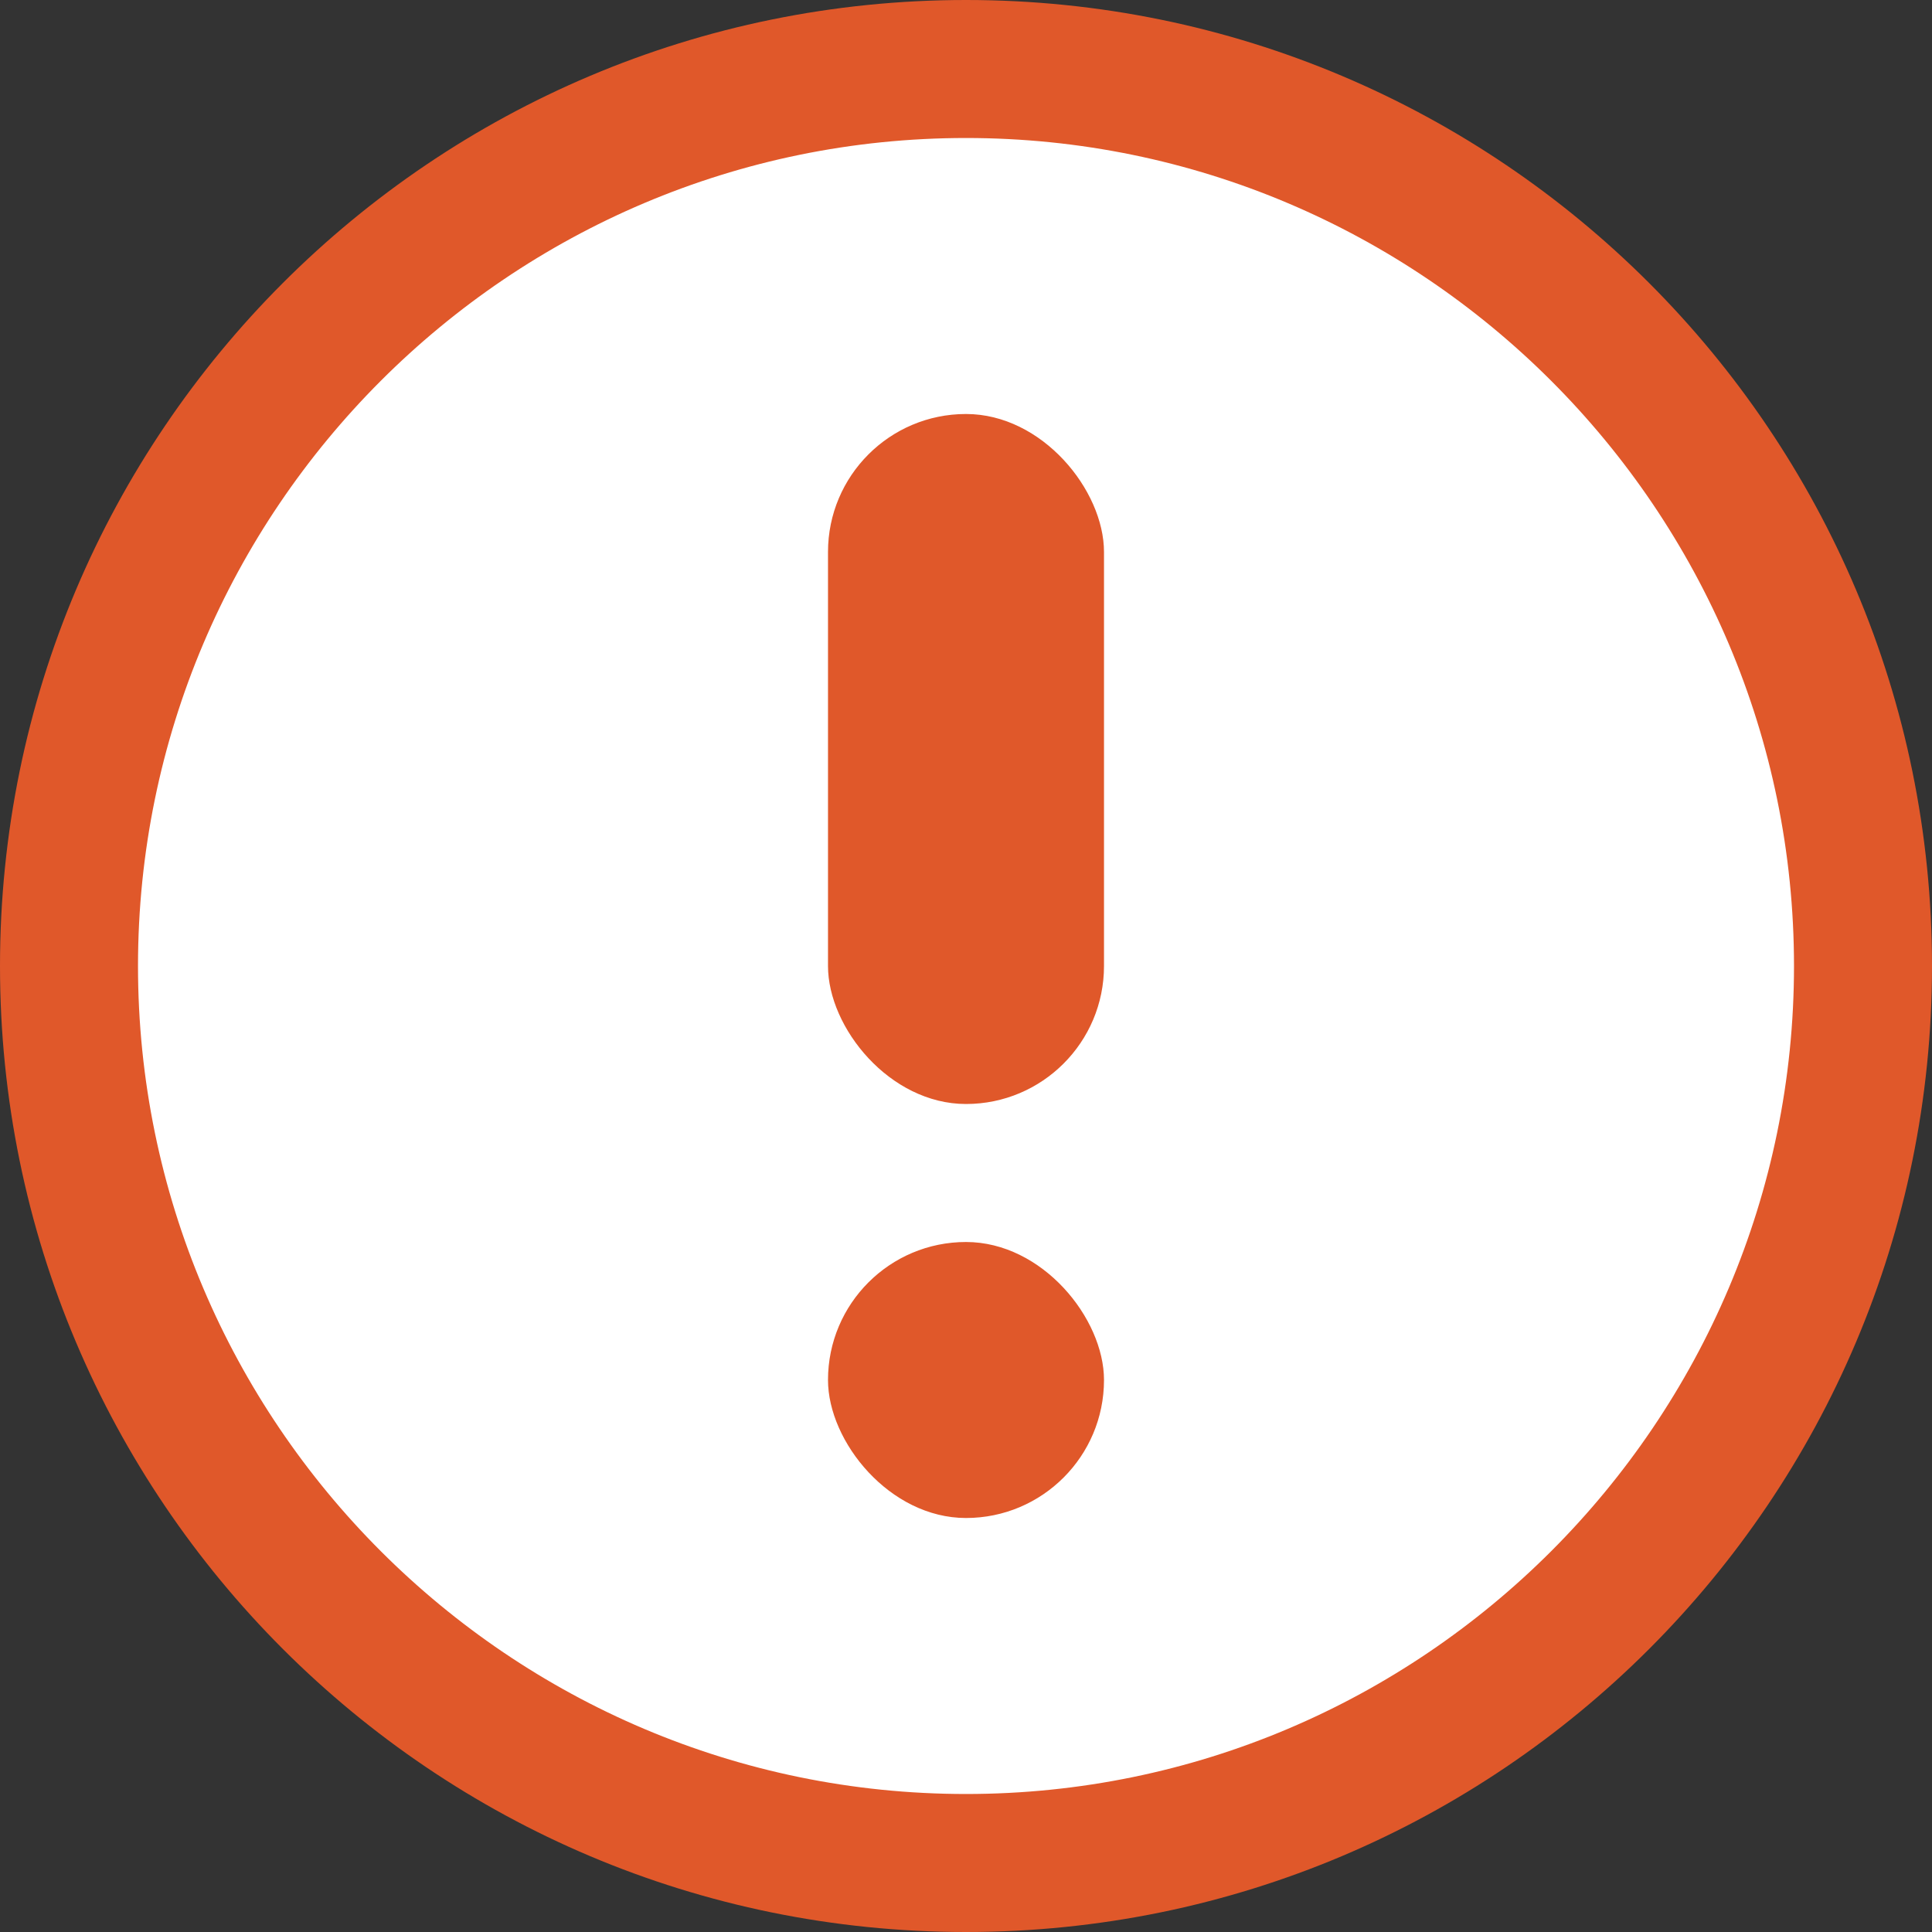
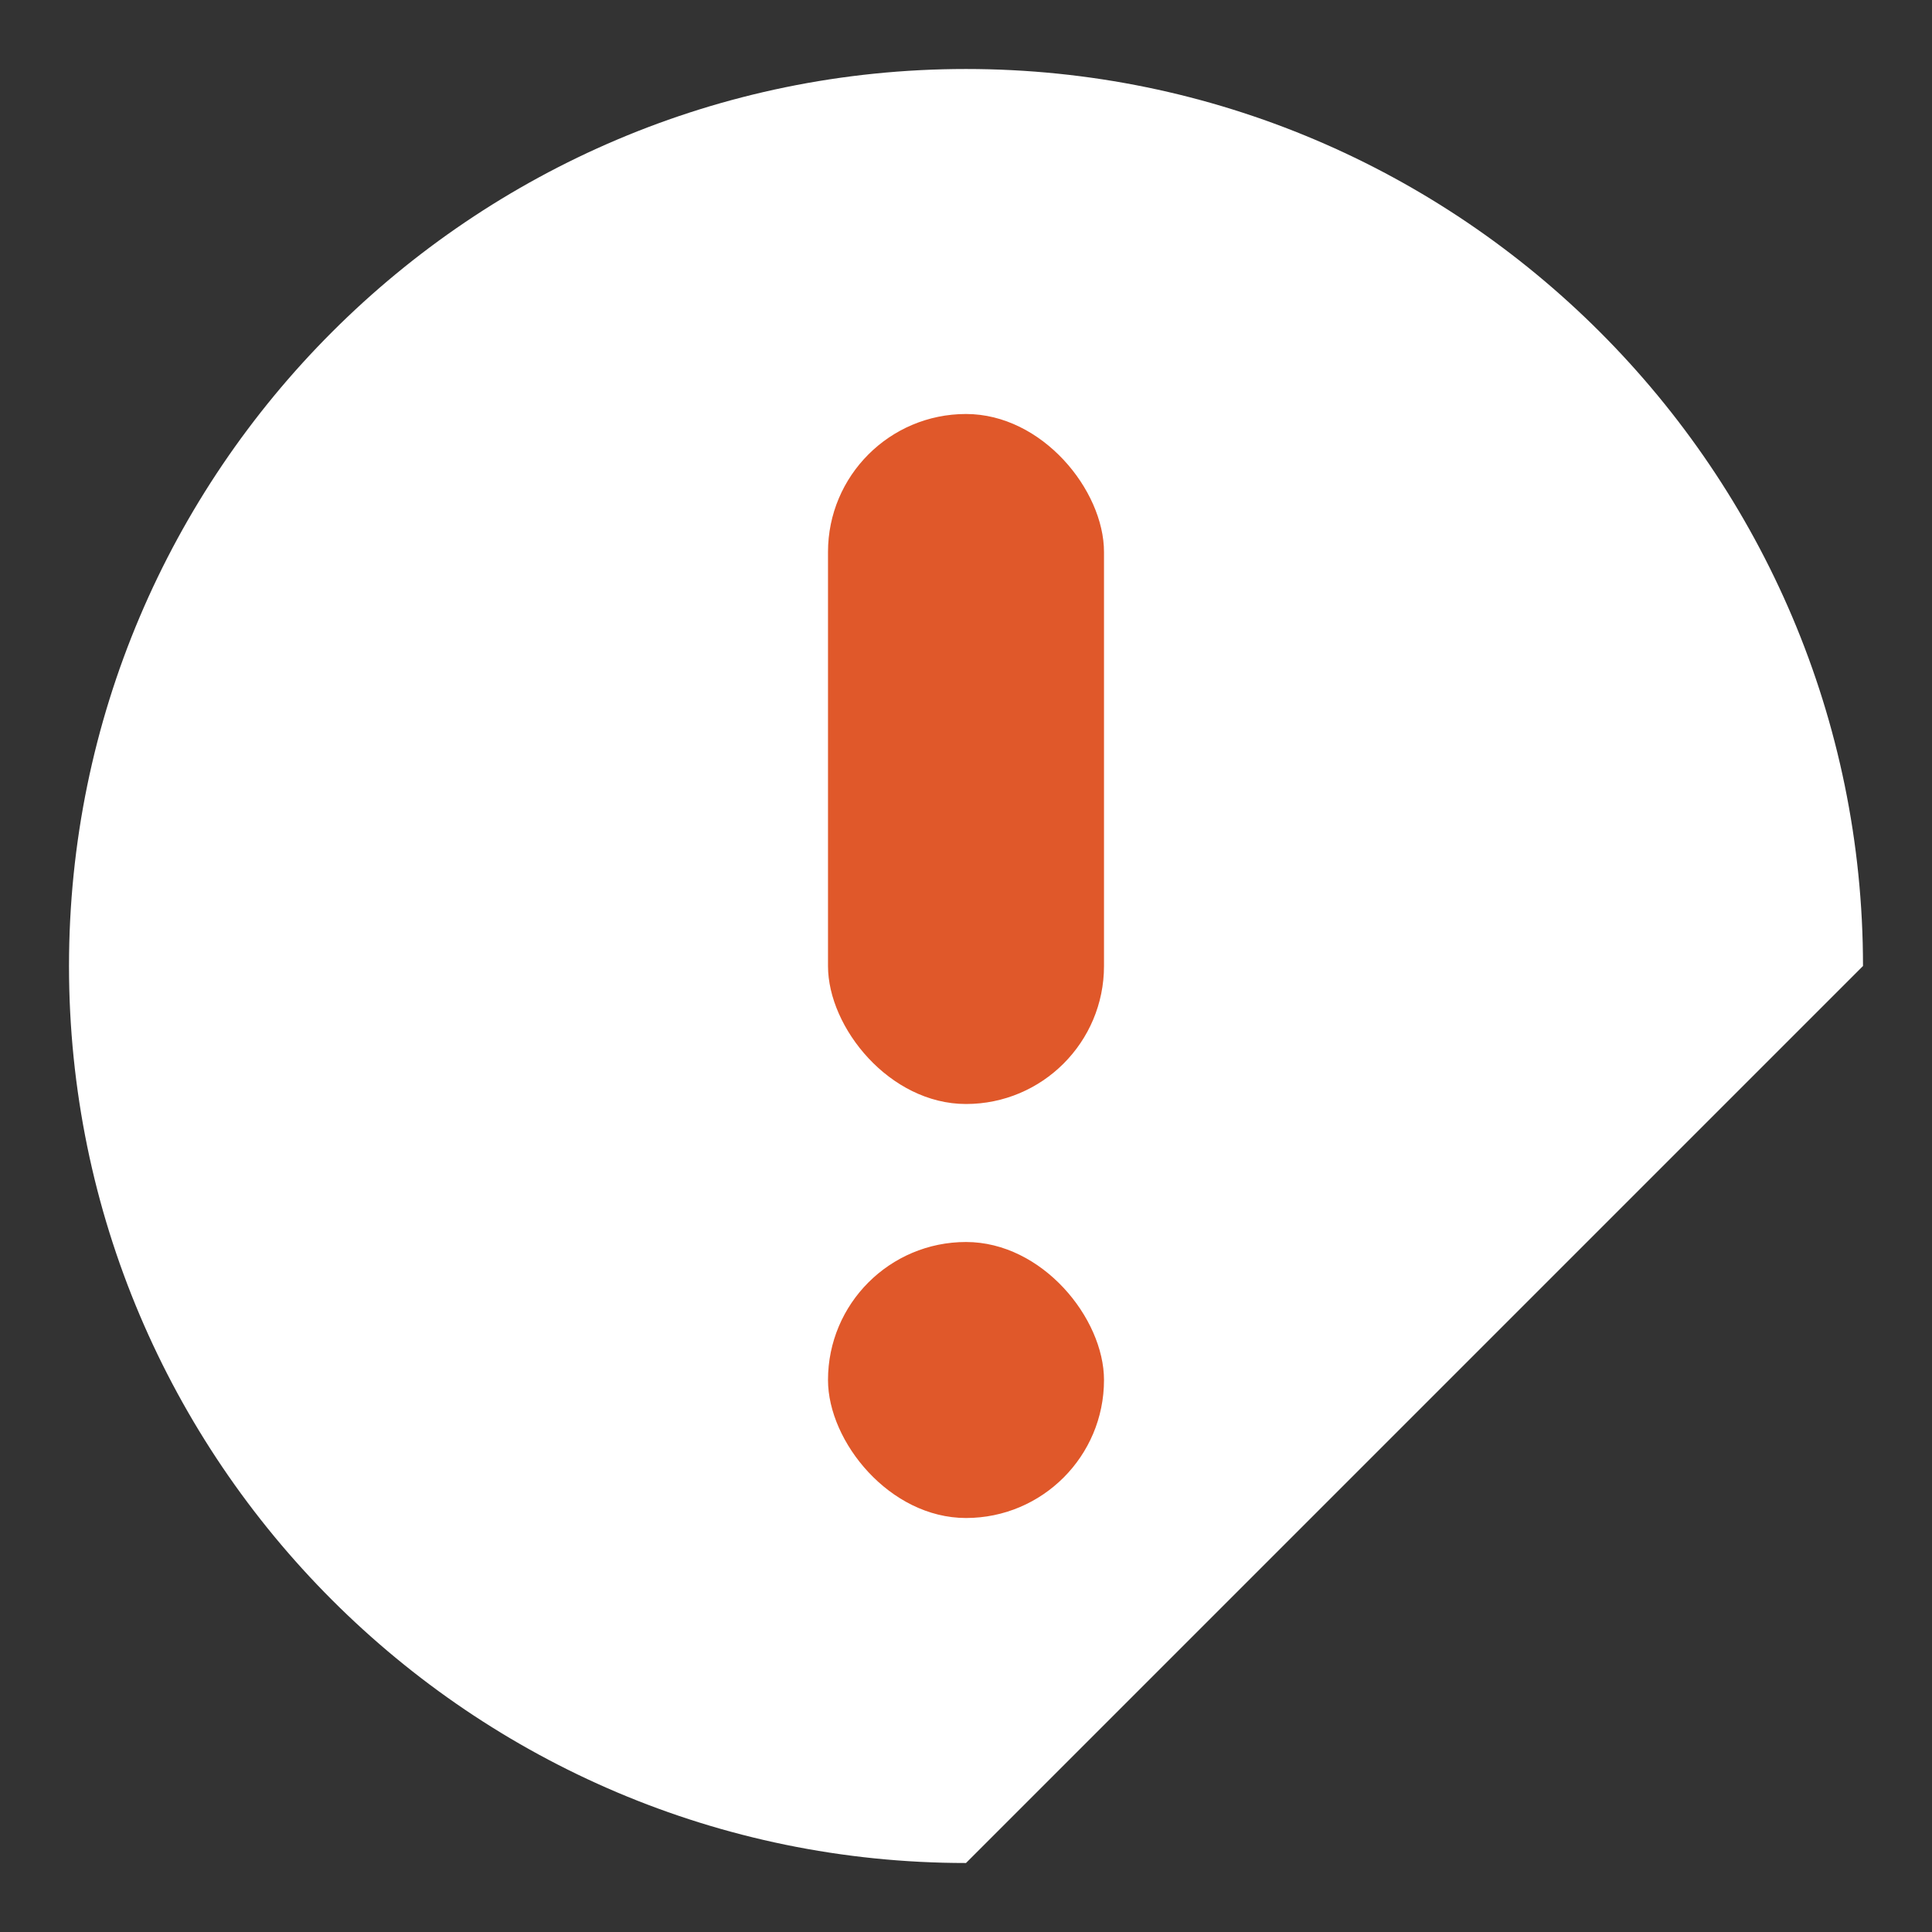
<svg xmlns="http://www.w3.org/2000/svg" id="Component_7_487" data-name="Component 7 – 487" width="14" height="14" viewBox="0 0 14 14">
  <rect x="0" y="0" width="14" height="14" fill="#333333" stroke="none" />
  <g id="Path_8374" data-name="Path 8374" fill="#fff">
-     <path d="M 7 13.5 C 3.416 13.5 0.5 10.584 0.5 7 C 0.5 3.416 3.416 0.5 7 0.5 C 10.584 0.5 13.5 3.416 13.5 7 C 13.5 10.584 10.584 13.5 7 13.5 Z" stroke="none" />
-     <path d="M 7 1 C 3.692 1 1 3.692 1 7 C 1 10.308 3.692 13 7 13 C 10.308 13 13 10.308 13 7 C 13 3.692 10.308 1 7 1 M 7 0 C 10.866 0 14 3.134 14 7 C 14 10.866 10.866 14 7 14 C 3.134 14 0 10.866 0 7 C 0 3.134 3.134 0 7 0 Z" stroke="none" fill="#e0582a" />
+     <path d="M 7 13.5 C 3.416 13.5 0.5 10.584 0.5 7 C 0.5 3.416 3.416 0.5 7 0.5 C 10.584 0.5 13.5 3.416 13.5 7 Z" stroke="none" />
  </g>
  <g id="Group_2740" data-name="Group 2740" transform="translate(-131 -2103)">
    <rect id="Rectangle_3455" data-name="Rectangle 3455" width="2" height="5" rx="1" transform="translate(137 2106)" fill="#e0582a" />
    <rect id="Rectangle_3456" data-name="Rectangle 3456" width="2" height="2" rx="1" transform="translate(137 2112)" fill="#e0582a" />
  </g>
</svg>